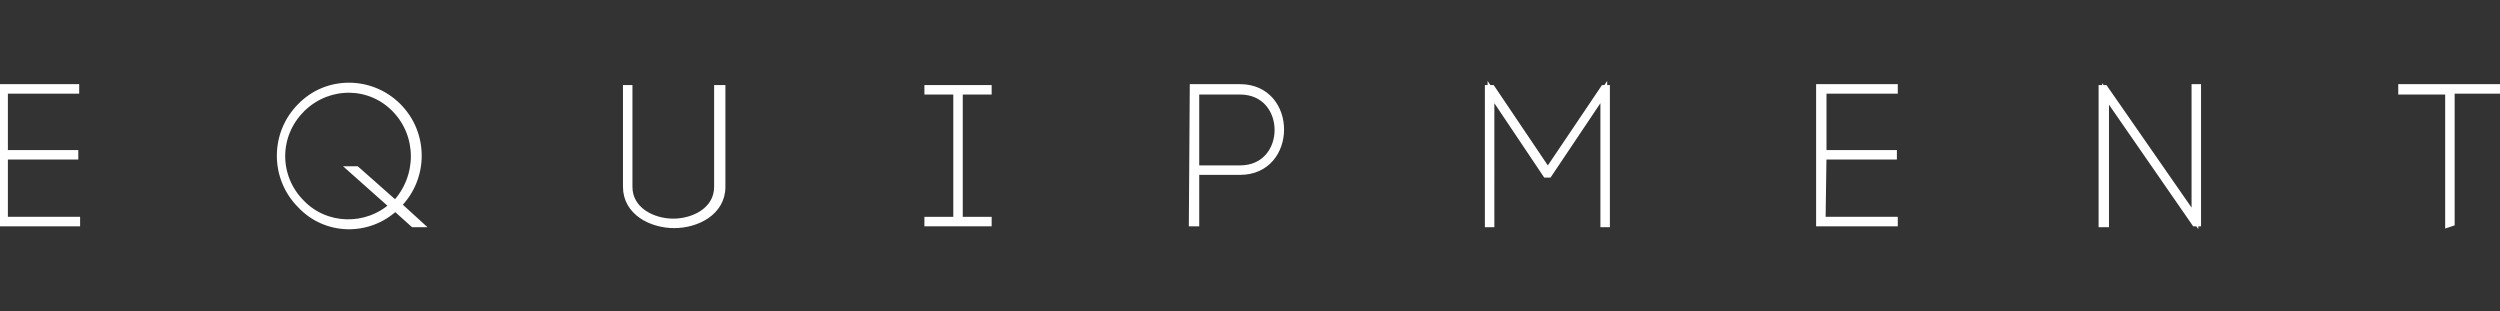
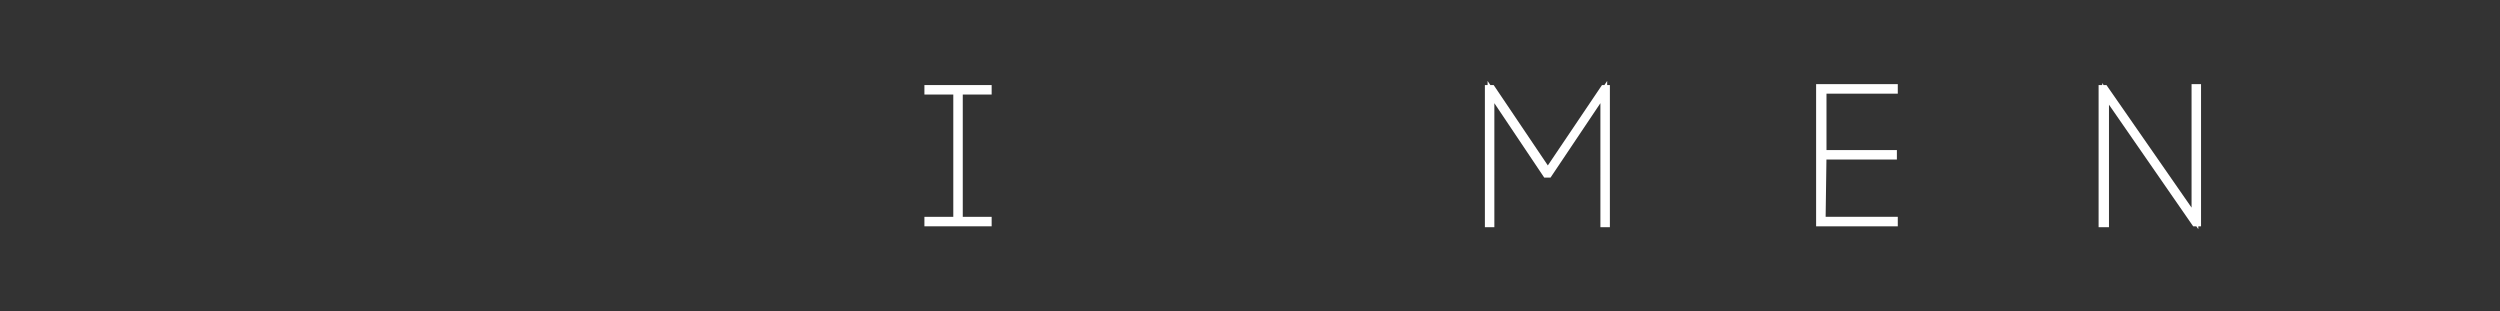
<svg xmlns="http://www.w3.org/2000/svg" version="1.1" id="レイヤー_1" x="0px" y="0px" viewBox="0 0 277 34.5" style="enable-background:new 0 0 277 34.5;" xml:space="preserve">
  <rect x="0" y="0" width="277" height="34.5" fill="#333333" stroke="none" />
  <style type="text/css">
	.st0{fill:#FFFFFF;stroke:#FFFFFF;stroke-width:0.75;}
</style>
  <g id="レイヤー_2_00000020372591096904117030000008977461106478812591_">
    <g id="レイヤー_1-2">
-       <path class="st0" d="M0.5,24.4h8v0.3H0.1v-15h8.3V10H0.5v7h7.8v0.3H0.5V24.4z" />
-       <path class="st0" d="M46.4,24.8h-0.6l-2-1.8c-3,2.8-7.7,2.7-10.5-0.3c-3-3-3-7.9,0-10.9l0,0c2.9-3,7.7-3,10.7-0.1l0.1,0.1    c3,3,3,7.9,0,10.9L46.4,24.8z M43.8,12.1c-2.8-2.9-7.3-2.9-10.2-0.2c-0.1,0-0.1,0.1-0.2,0.2c-2.9,2.9-2.9,7.5,0,10.4    c2.7,2.8,7.2,2.9,10.1,0.3l-4.5-4h0.5l4.3,3.8l0,0C46.6,19.6,46.6,15,43.8,12.1L43.8,12.1z" />
-       <path class="st0" d="M69.4,20.7V9.8h0.3v10.9c0,2.6,2.6,3.9,4.9,3.9s4.9-1.3,4.9-3.9V9.8H80v10.9c0,2.8-2.8,4.2-5.3,4.2    S69.4,23.5,69.4,20.7z" />
      <path class="st0" d="M109.5,10.1h-3.2v14.3h3.2v0.3h-6.7v-0.3h3.2V10.1h-3.2V9.8h6.7V10.1z" />
-       <path class="st0" d="M132.2,9.7h5.2c6,0,6,9.3,0,9.3h-4.9v5.7h-0.4L132.2,9.7L132.2,9.7z M137.4,18.7c5.6,0,5.6-8.6,0-8.6h-4.9    v8.6H137.4z" />
      <path class="st0" d="M165.2,24.8h-0.3v-15h0.4l6.2,9.2l6.2-9.2h0.3v15h-0.3V10.2l-6.1,9.1h-0.3l-6.1-9.1L165.2,24.8L165.2,24.8z" />
      <path class="st0" d="M201.9,24.4h8v0.3h-8.3v-15h8.3V10H202v7h7.8v0.3H202L201.9,24.4z" />
      <path class="st0" d="M232.9,24.8v-15h0.3l10,14.4V9.7h0.3v15h-0.3l-9.9-14.3v14.4H232.9z" />
-       <path class="st0" d="M271.3,24.8V10.1h-5.2V9.7h10.7V10h-5.2v14.7L271.3,24.8L271.3,24.8z" />
    </g>
  </g>
</svg>